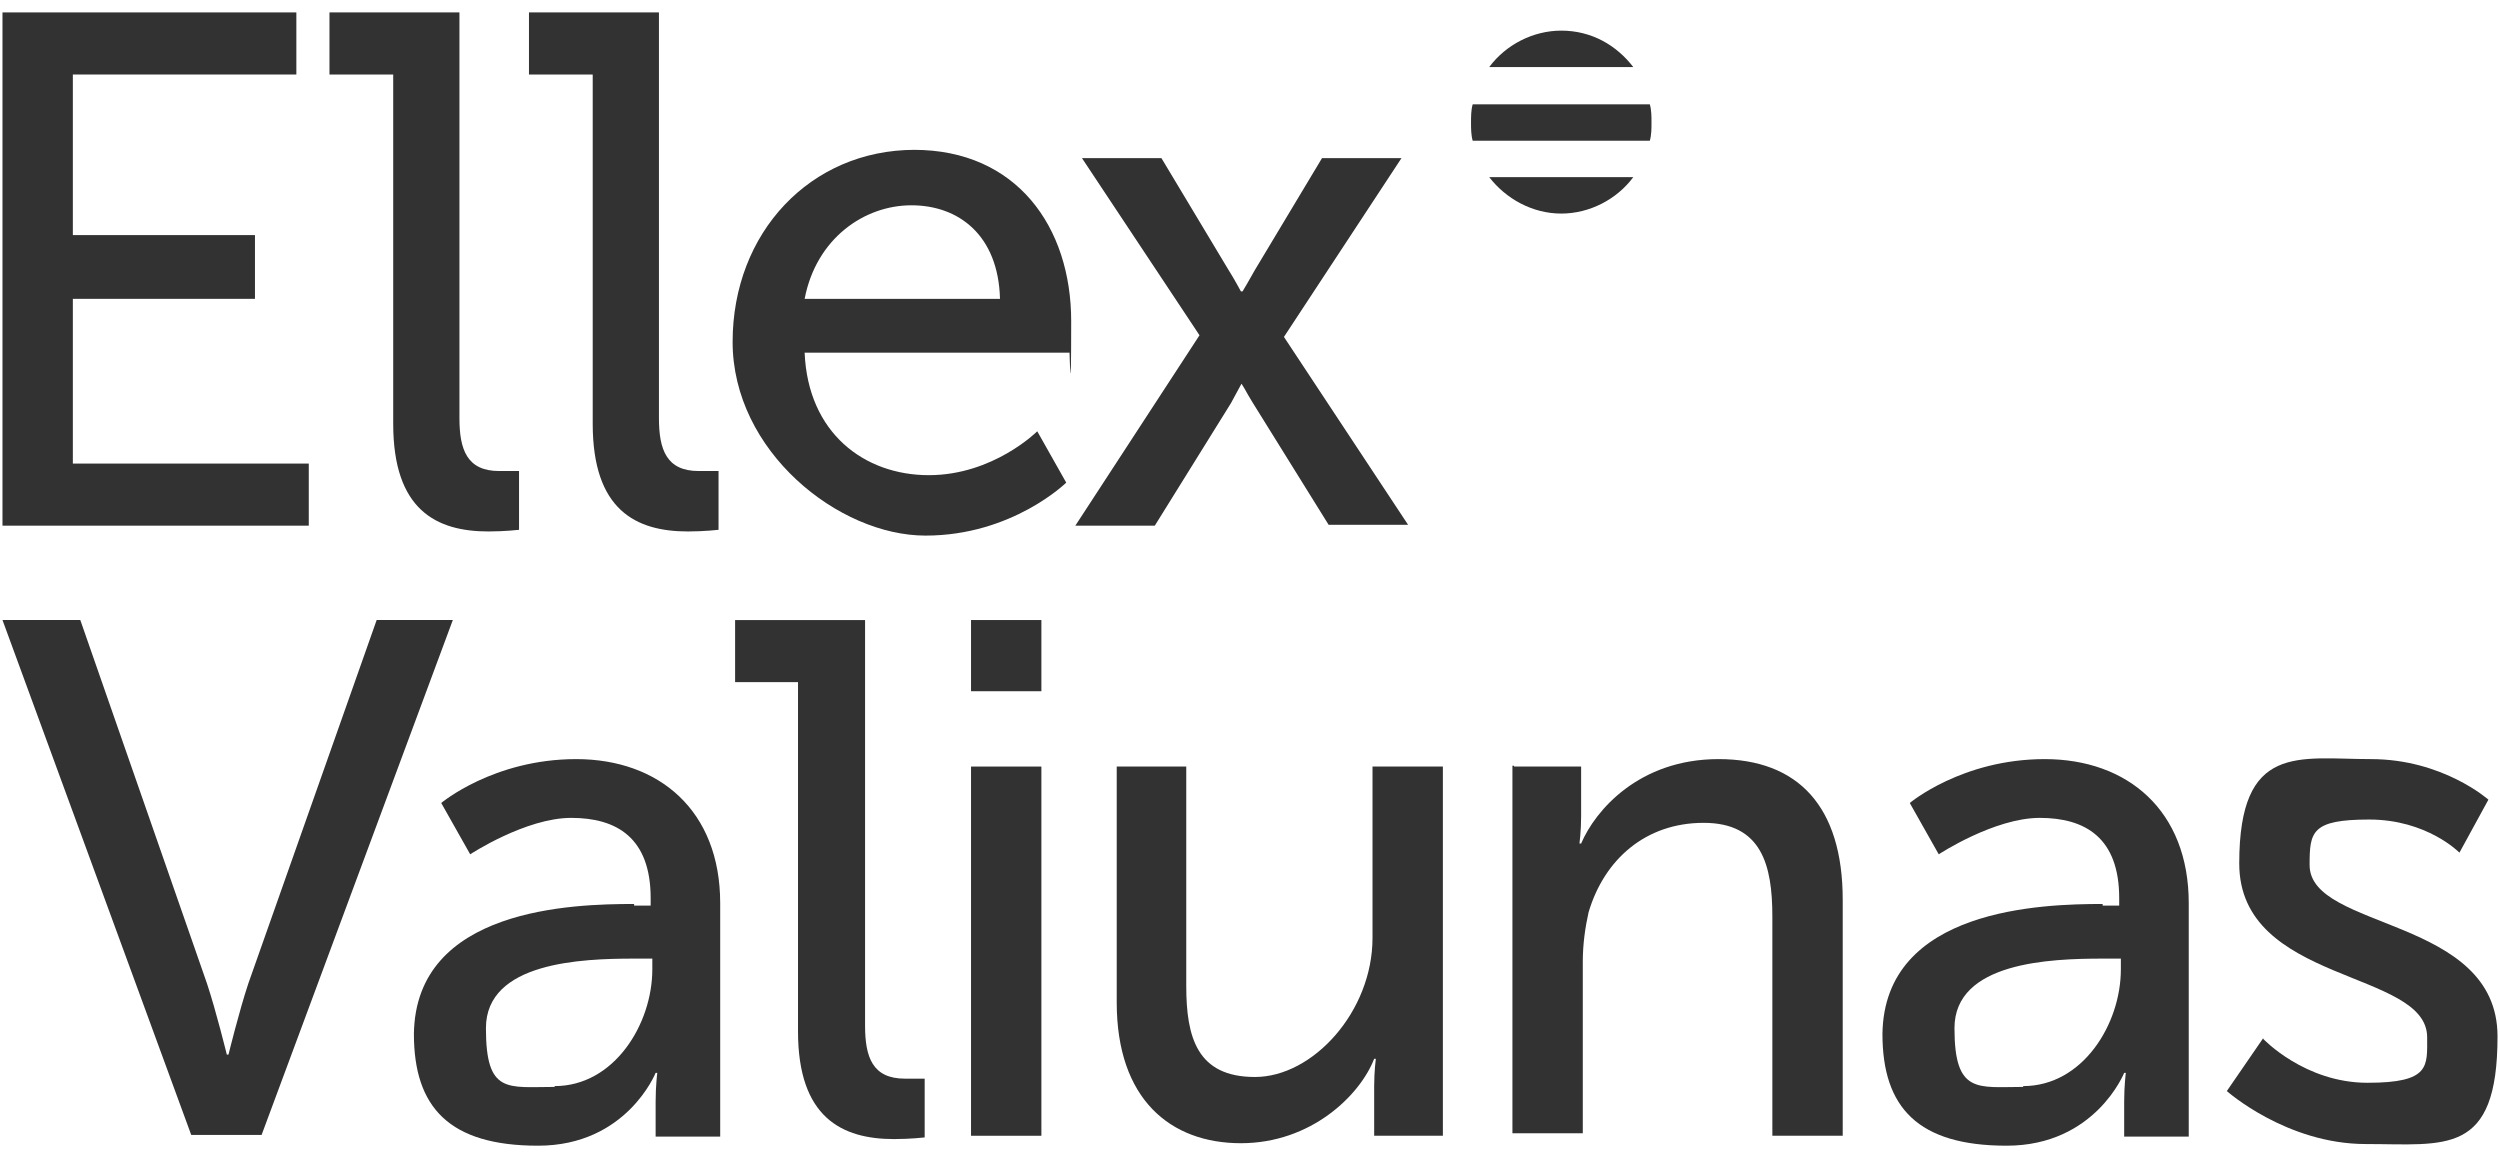
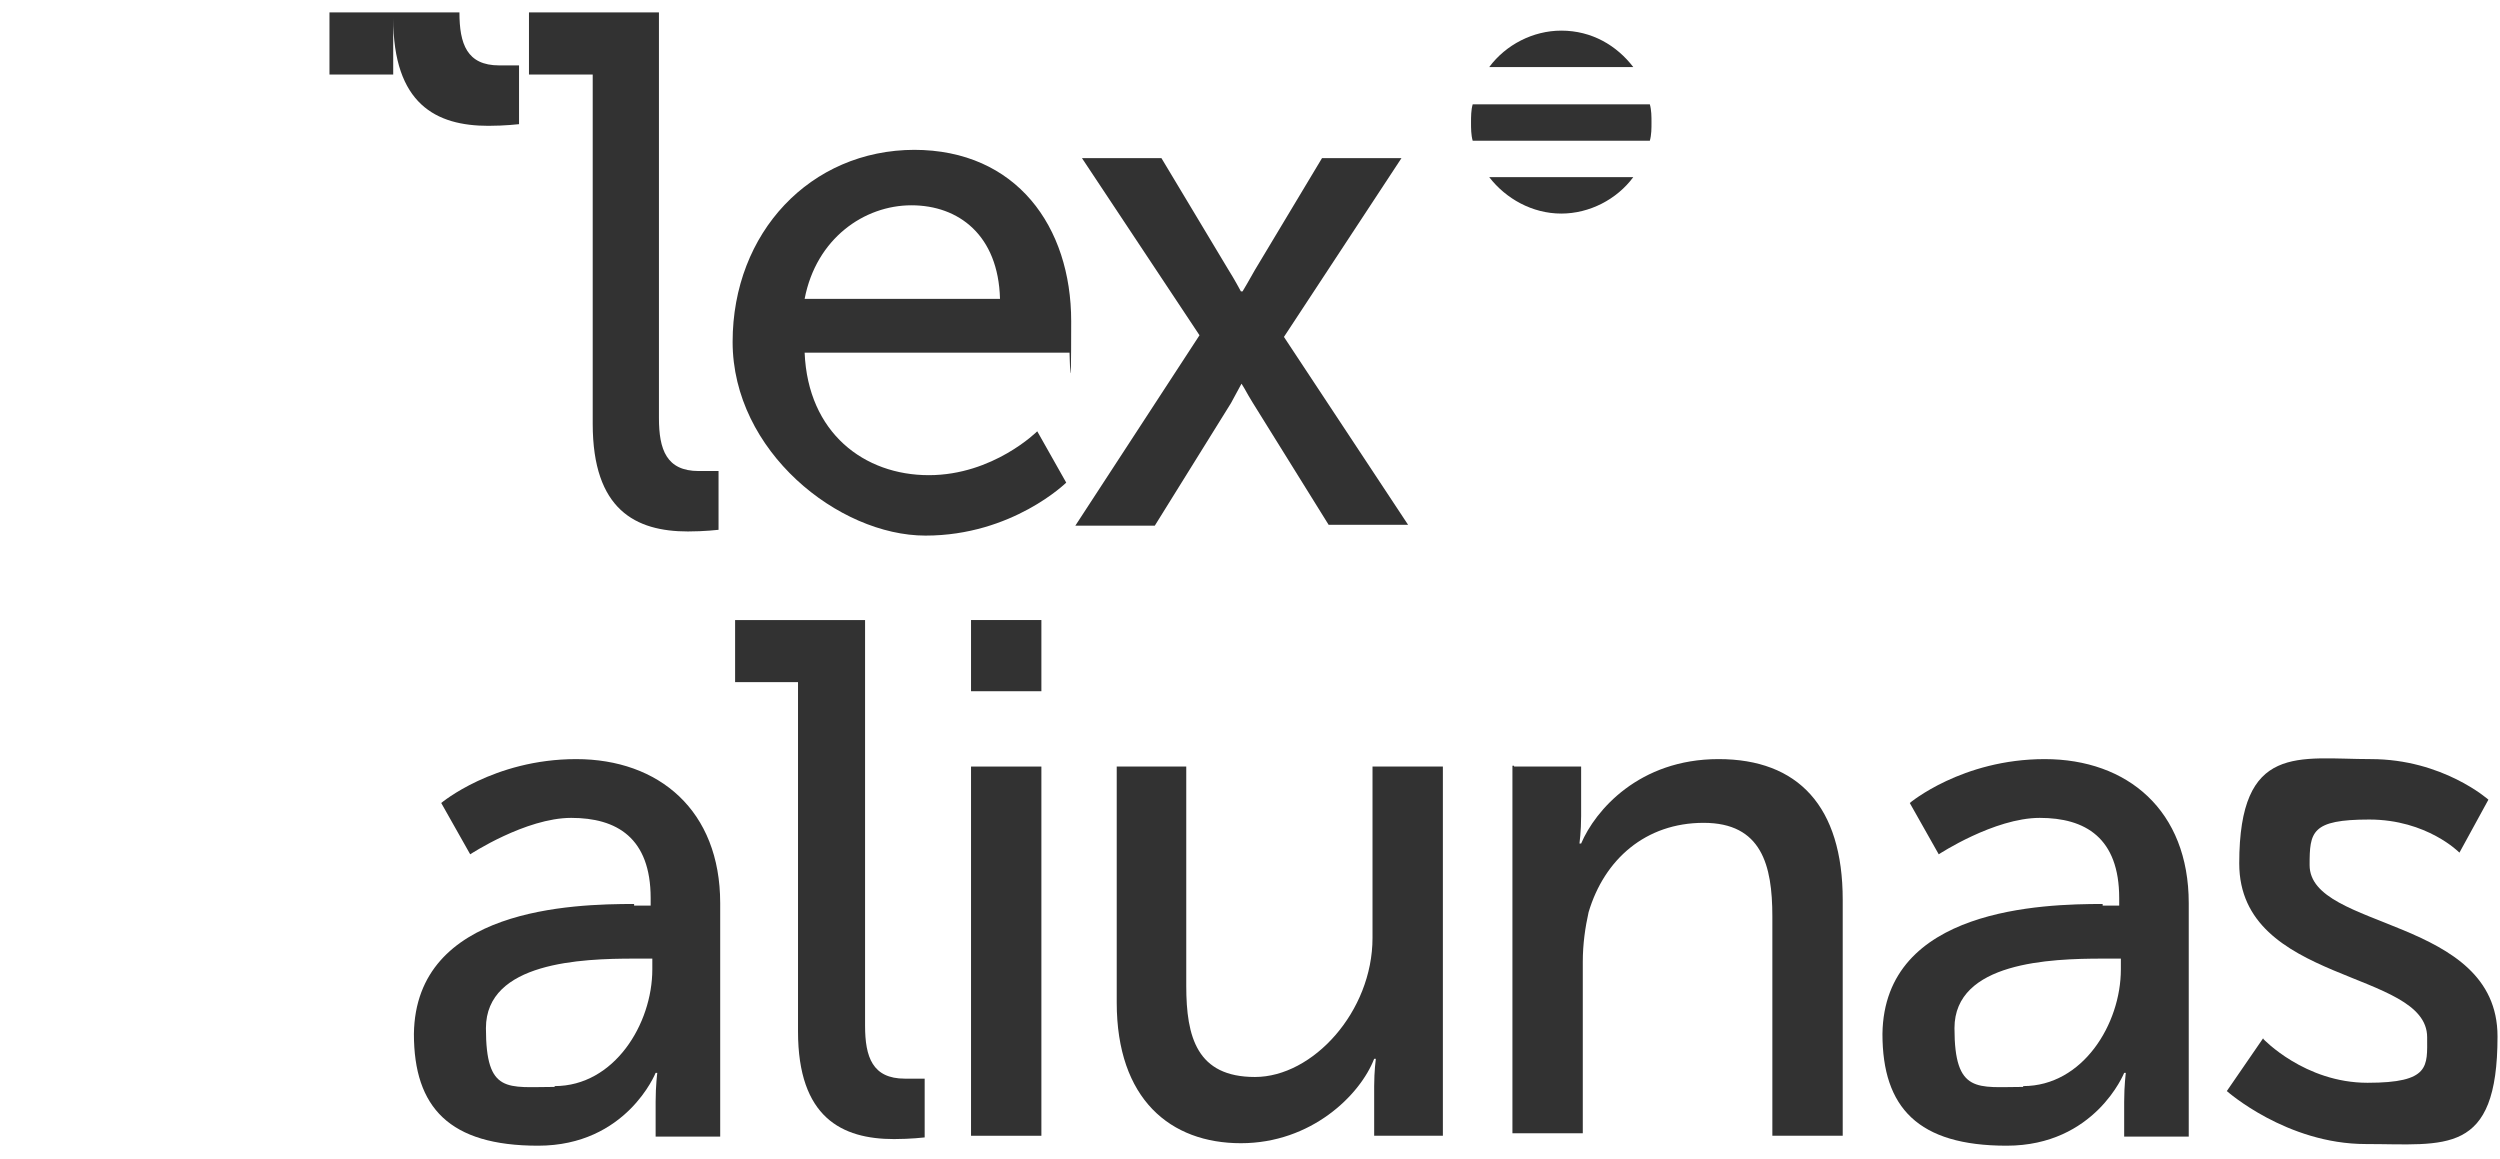
<svg xmlns="http://www.w3.org/2000/svg" version="1.1" viewBox="0 0 302 140">
  <defs>
    <style>
      .cls-1 {
        fill: #323232;
      }
    </style>
  </defs>
  <g>
    <g id="Layer_1">
-       <polygon class="cls-1" points=".3 1.5 .3 63.5 37.3 63.5 37.3 56 8.8 56 8.8 36.1 30.8 36.1 30.8 28.4 8.8 28.4 8.8 9 35.8 9 35.8 1.5 .3 1.5" />
      <g>
-         <path class="cls-1" d="M47.2,9h-7.4V1.5h15.7v49c0,3.8.9,6.4,4.8,6.4h2.4v7.1s-1.7.2-3.7.2c-6.3,0-11.5-2.6-11.5-13V9h-.2Z" />
+         <path class="cls-1" d="M47.2,9h-7.4V1.5h15.7c0,3.8.9,6.4,4.8,6.4h2.4v7.1s-1.7.2-3.7.2c-6.3,0-11.5-2.6-11.5-13V9h-.2Z" />
        <path class="cls-1" d="M71.1,9h-7.2V1.5h15.7v49c0,3.8.9,6.4,4.8,6.4h2.4v7.1s-1.7.2-3.7.2c-6.3,0-11.5-2.6-11.5-13V9h-.4,0Z" />
        <path class="cls-1" d="M110.4,18.1c12.4,0,19,9.3,19,20.7s-.2,3.8-.2,3.8h-32c.4,9.7,7.2,14.8,15,14.8s13.1-5.3,13.1-5.3l3.5,6.2s-6.5,6.4-17,6.4-23.3-10.2-23.3-23.4,9.4-23.2,22-23.2h0ZM120.8,36.1c-.2-7.7-5-11.3-10.7-11.3s-11.5,4-12.9,11.3h23.5,0Z" />
        <path class="cls-1" d="M150,46.3s-.7,1.3-1.3,2.4l-9.2,14.8h-9.6l15-23-14.2-21.4h9.6l8.1,13.5c.7,1.1,1.5,2.6,1.5,2.6h.2s.9-1.5,1.5-2.6l8.1-13.5h9.6l-14.2,21.6,15,22.7h-9.6l-9.2-14.8c-.7-1.1-1.3-2.4-1.5-2.4h0Z" />
        <path class="cls-1" d="M188.6,25.8c3.4,0,6.7-1.7,8.7-4.4h-17.4c2,2.6,5.2,4.4,8.7,4.4" />
        <path class="cls-1" d="M199.3,17c.2-.7.2-1.5.2-2.2s0-1.5-.2-2.2h-21.4c-.2.7-.2,1.5-.2,2.2s0,1.5.2,2.2h21.4Z" />
        <path class="cls-1" d="M188.6,3.7c-3.4,0-6.7,1.7-8.7,4.4h17.4c-2-2.6-5-4.4-8.7-4.4" />
-         <path class="cls-1" d="M.3,74.9h9.4l15.3,43.9c1.1,3.3,2.4,8.6,2.4,8.6h.2s1.3-5.3,2.4-8.6l15.5-43.9h9.2l-23.1,62.2h-8.5L.3,74.9h0Z" />
        <path class="cls-1" d="M76.6,109.4h2v-.9c0-7.3-4.1-9.7-9.6-9.7s-12.2,4.4-12.2,4.4l-3.5-6.2s6.3-5.3,16.3-5.3,17.4,6.2,17.4,17.4v28.2h-7.8v-4.2c0-2,.2-3.5.2-3.5h-.2s-3.5,8.8-14.2,8.8-15-4.6-15-13.5c.2-15.2,19.2-15.7,26.6-15.7h0ZM67,131.2c7.2,0,11.8-7.5,11.8-14.1v-1.3h-2.2c-6.3,0-17.9.4-17.9,8.4s2.6,7.1,8.3,7.1" />
        <path class="cls-1" d="M96,82.4h-7.2v-7.5h15.7v49c0,3.8.9,6.4,4.8,6.4h2.4v7.1s-1.7.2-3.7.2c-6.3,0-11.6-2.6-11.6-13v-42.2h-.4Z" />
      </g>
      <path class="cls-1" d="M117.3,74.9h8.5v8.6h-8.5v-8.6ZM117.3,92.6h8.5v44.6h-8.5v-44.6Z" />
      <g>
        <path class="cls-1" d="M134.8,92.6h8.5v26.5c0,6.2,1.3,11,8.3,11s14.2-7.9,14.2-16.8v-20.7h8.5v44.6h-8.3v-6c0-1.8.2-3.3.2-3.3h-.2c-1.7,4.4-7.6,10.2-16.1,10.2s-15-5.3-15-17v-28.5Z" />
        <path class="cls-1" d="M182.9,92.6h8.1v6c0,1.8-.2,3.3-.2,3.3h.2c1.7-4,7-10.2,16.6-10.2s15,5.7,15,17v28.5h-8.5v-26.5c0-6.2-1.3-11.3-8.3-11.3s-12,4.4-13.9,10.8c-.4,1.8-.7,3.8-.7,6v20.7h-8.5v-44.4h.2Z" />
        <path class="cls-1" d="M254,109.4h2v-.9c0-7.3-4.1-9.7-9.6-9.7s-12.2,4.4-12.2,4.4l-3.5-6.2s6.3-5.3,16.3-5.3,17.4,6.2,17.4,17.4v28.2h-7.8v-4.2c0-2,.2-3.5.2-3.5h-.2s-3.5,8.8-14.2,8.8-15-4.6-15-13.5c.2-15.2,19.4-15.7,26.6-15.7h0ZM244.4,131.2c7.2,0,11.8-7.5,11.8-14.1v-1.3h-2.2c-6.3,0-17.9.4-17.9,8.4s2.8,7.1,8.3,7.1" />
        <path class="cls-1" d="M273.4,125.5s5,5.3,12.6,5.3,7.2-2,7.2-5.5c0-8.2-22.7-6.4-22.7-21s7.2-12.6,15.9-12.6,14.2,4.9,14.2,4.9l-3.5,6.4s-3.9-4-10.9-4-7.2,1.5-7.2,5.5c0,7.9,22.7,6.2,22.7,20.7s-6.3,13-15.9,13-16.8-6.4-16.8-6.4l4.4-6.4Z" />
      </g>
    </g>
  </g>
</svg>